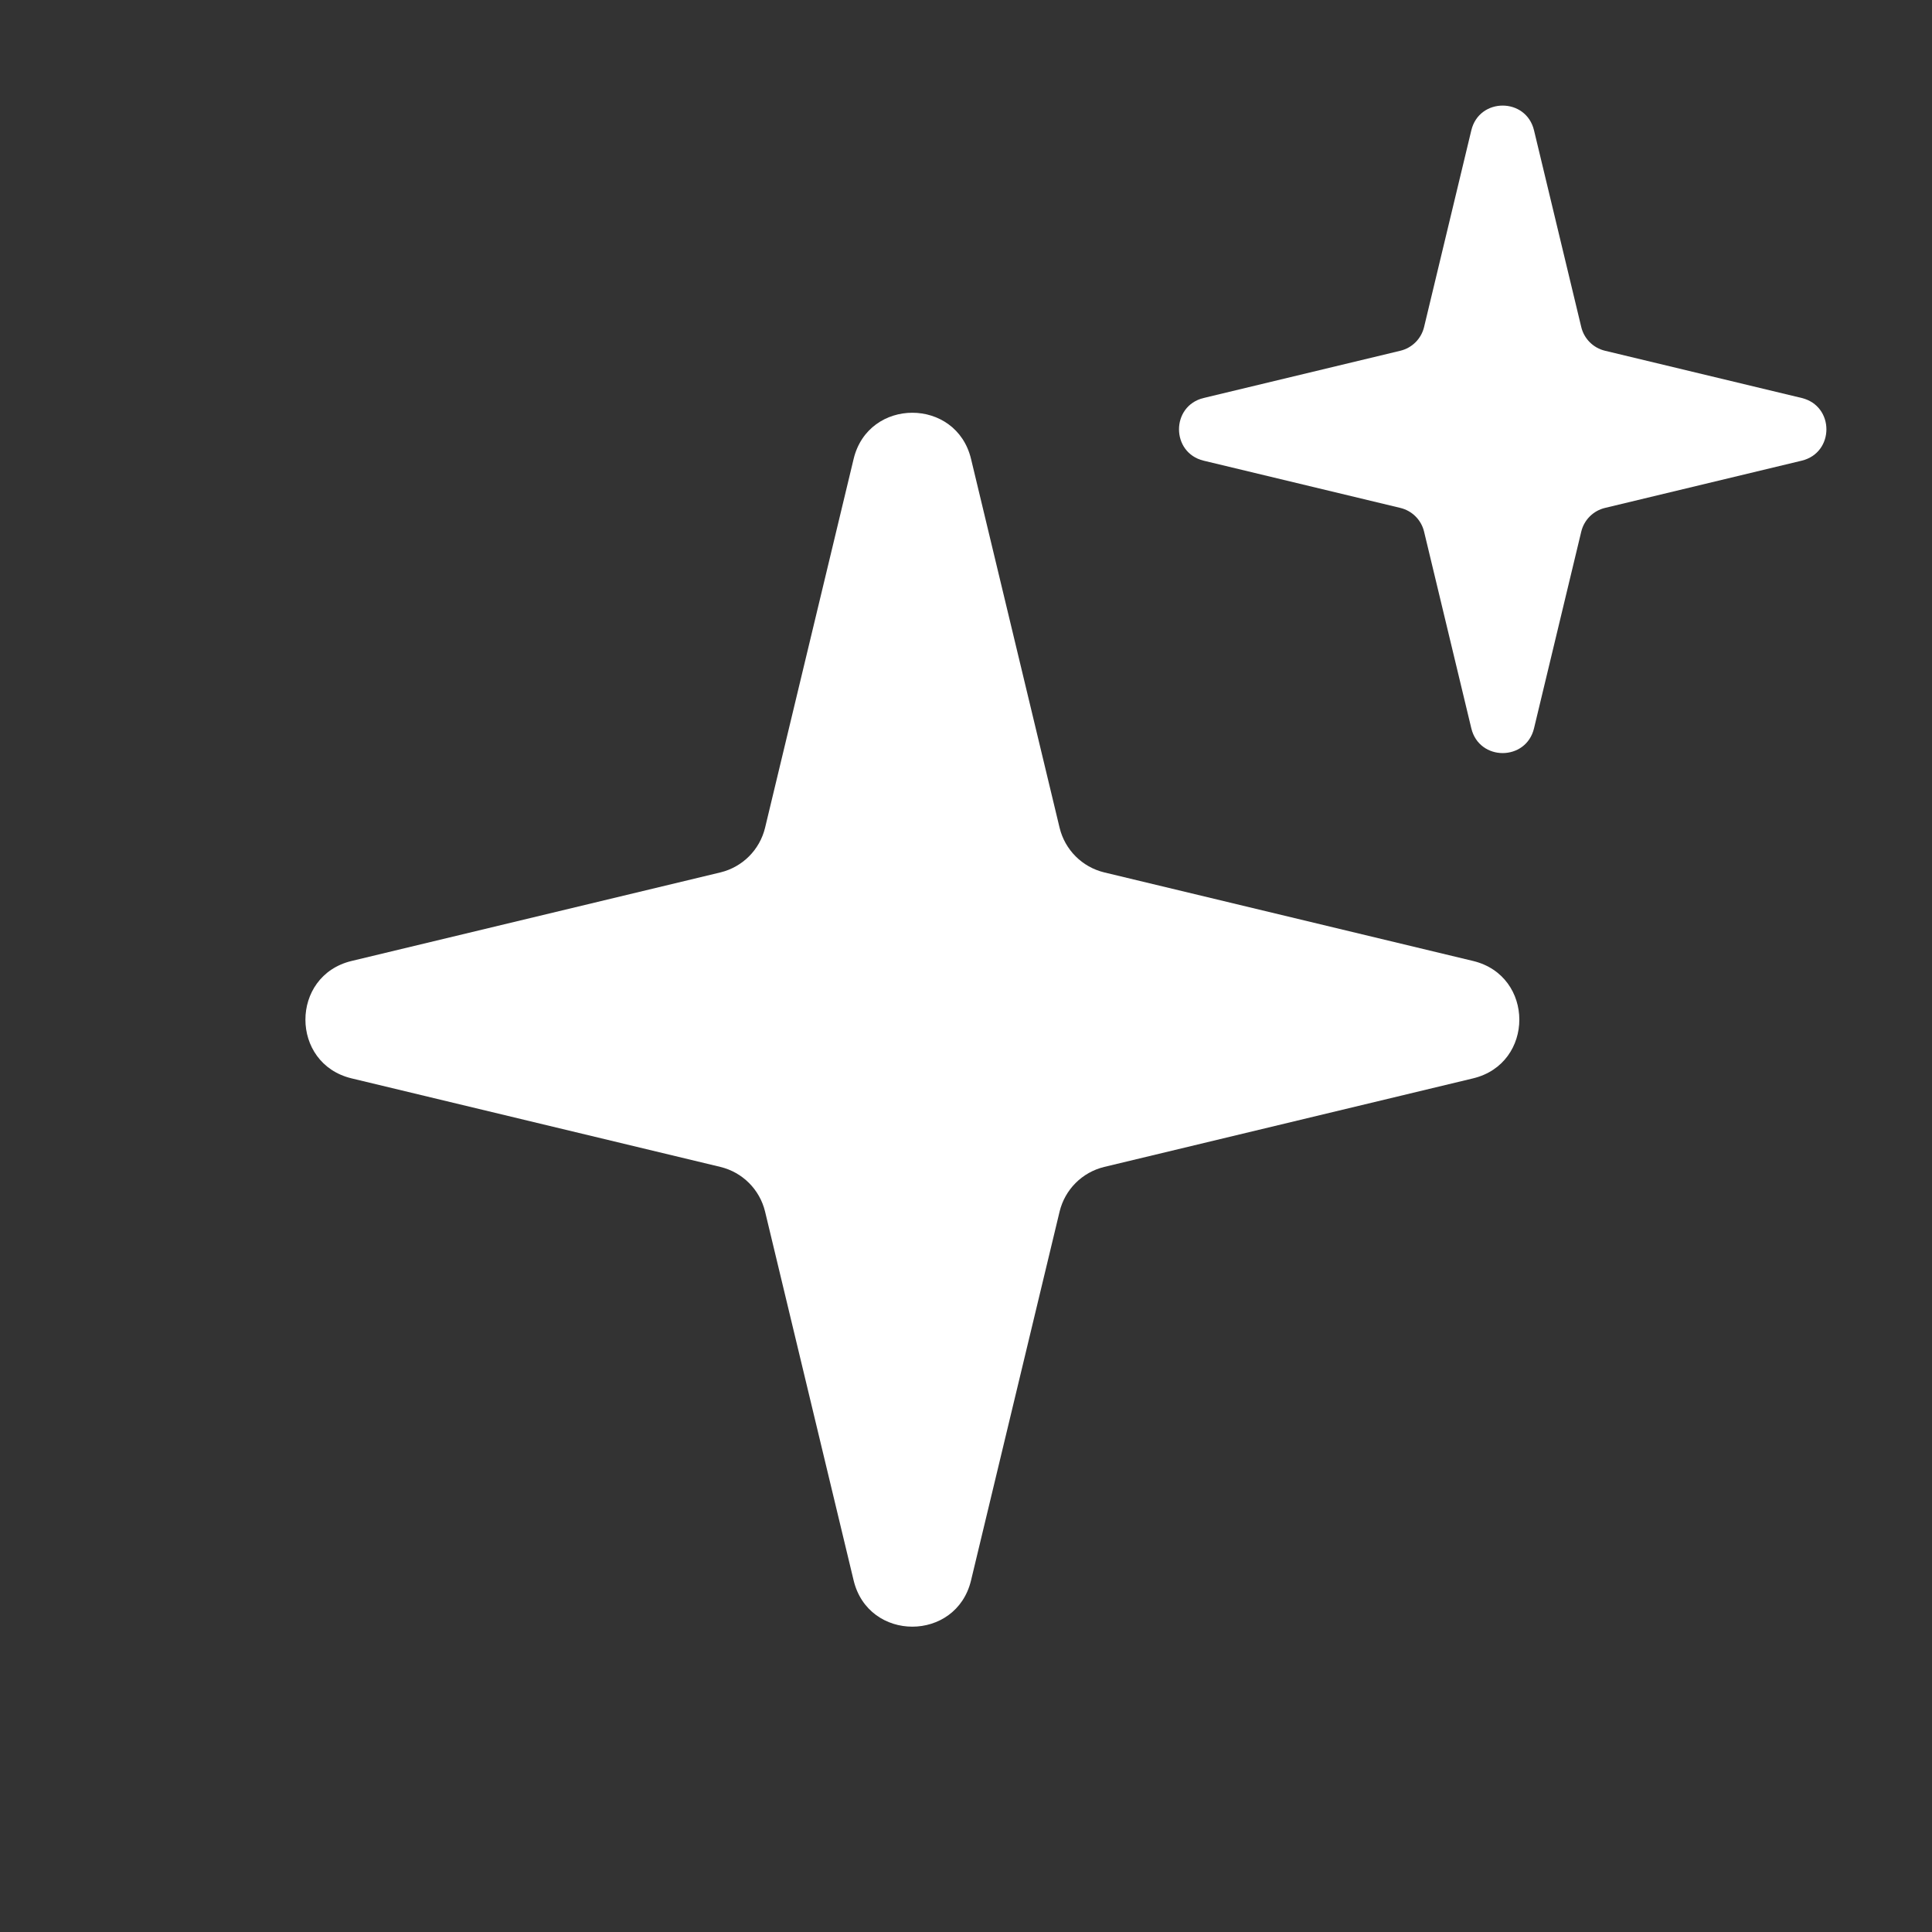
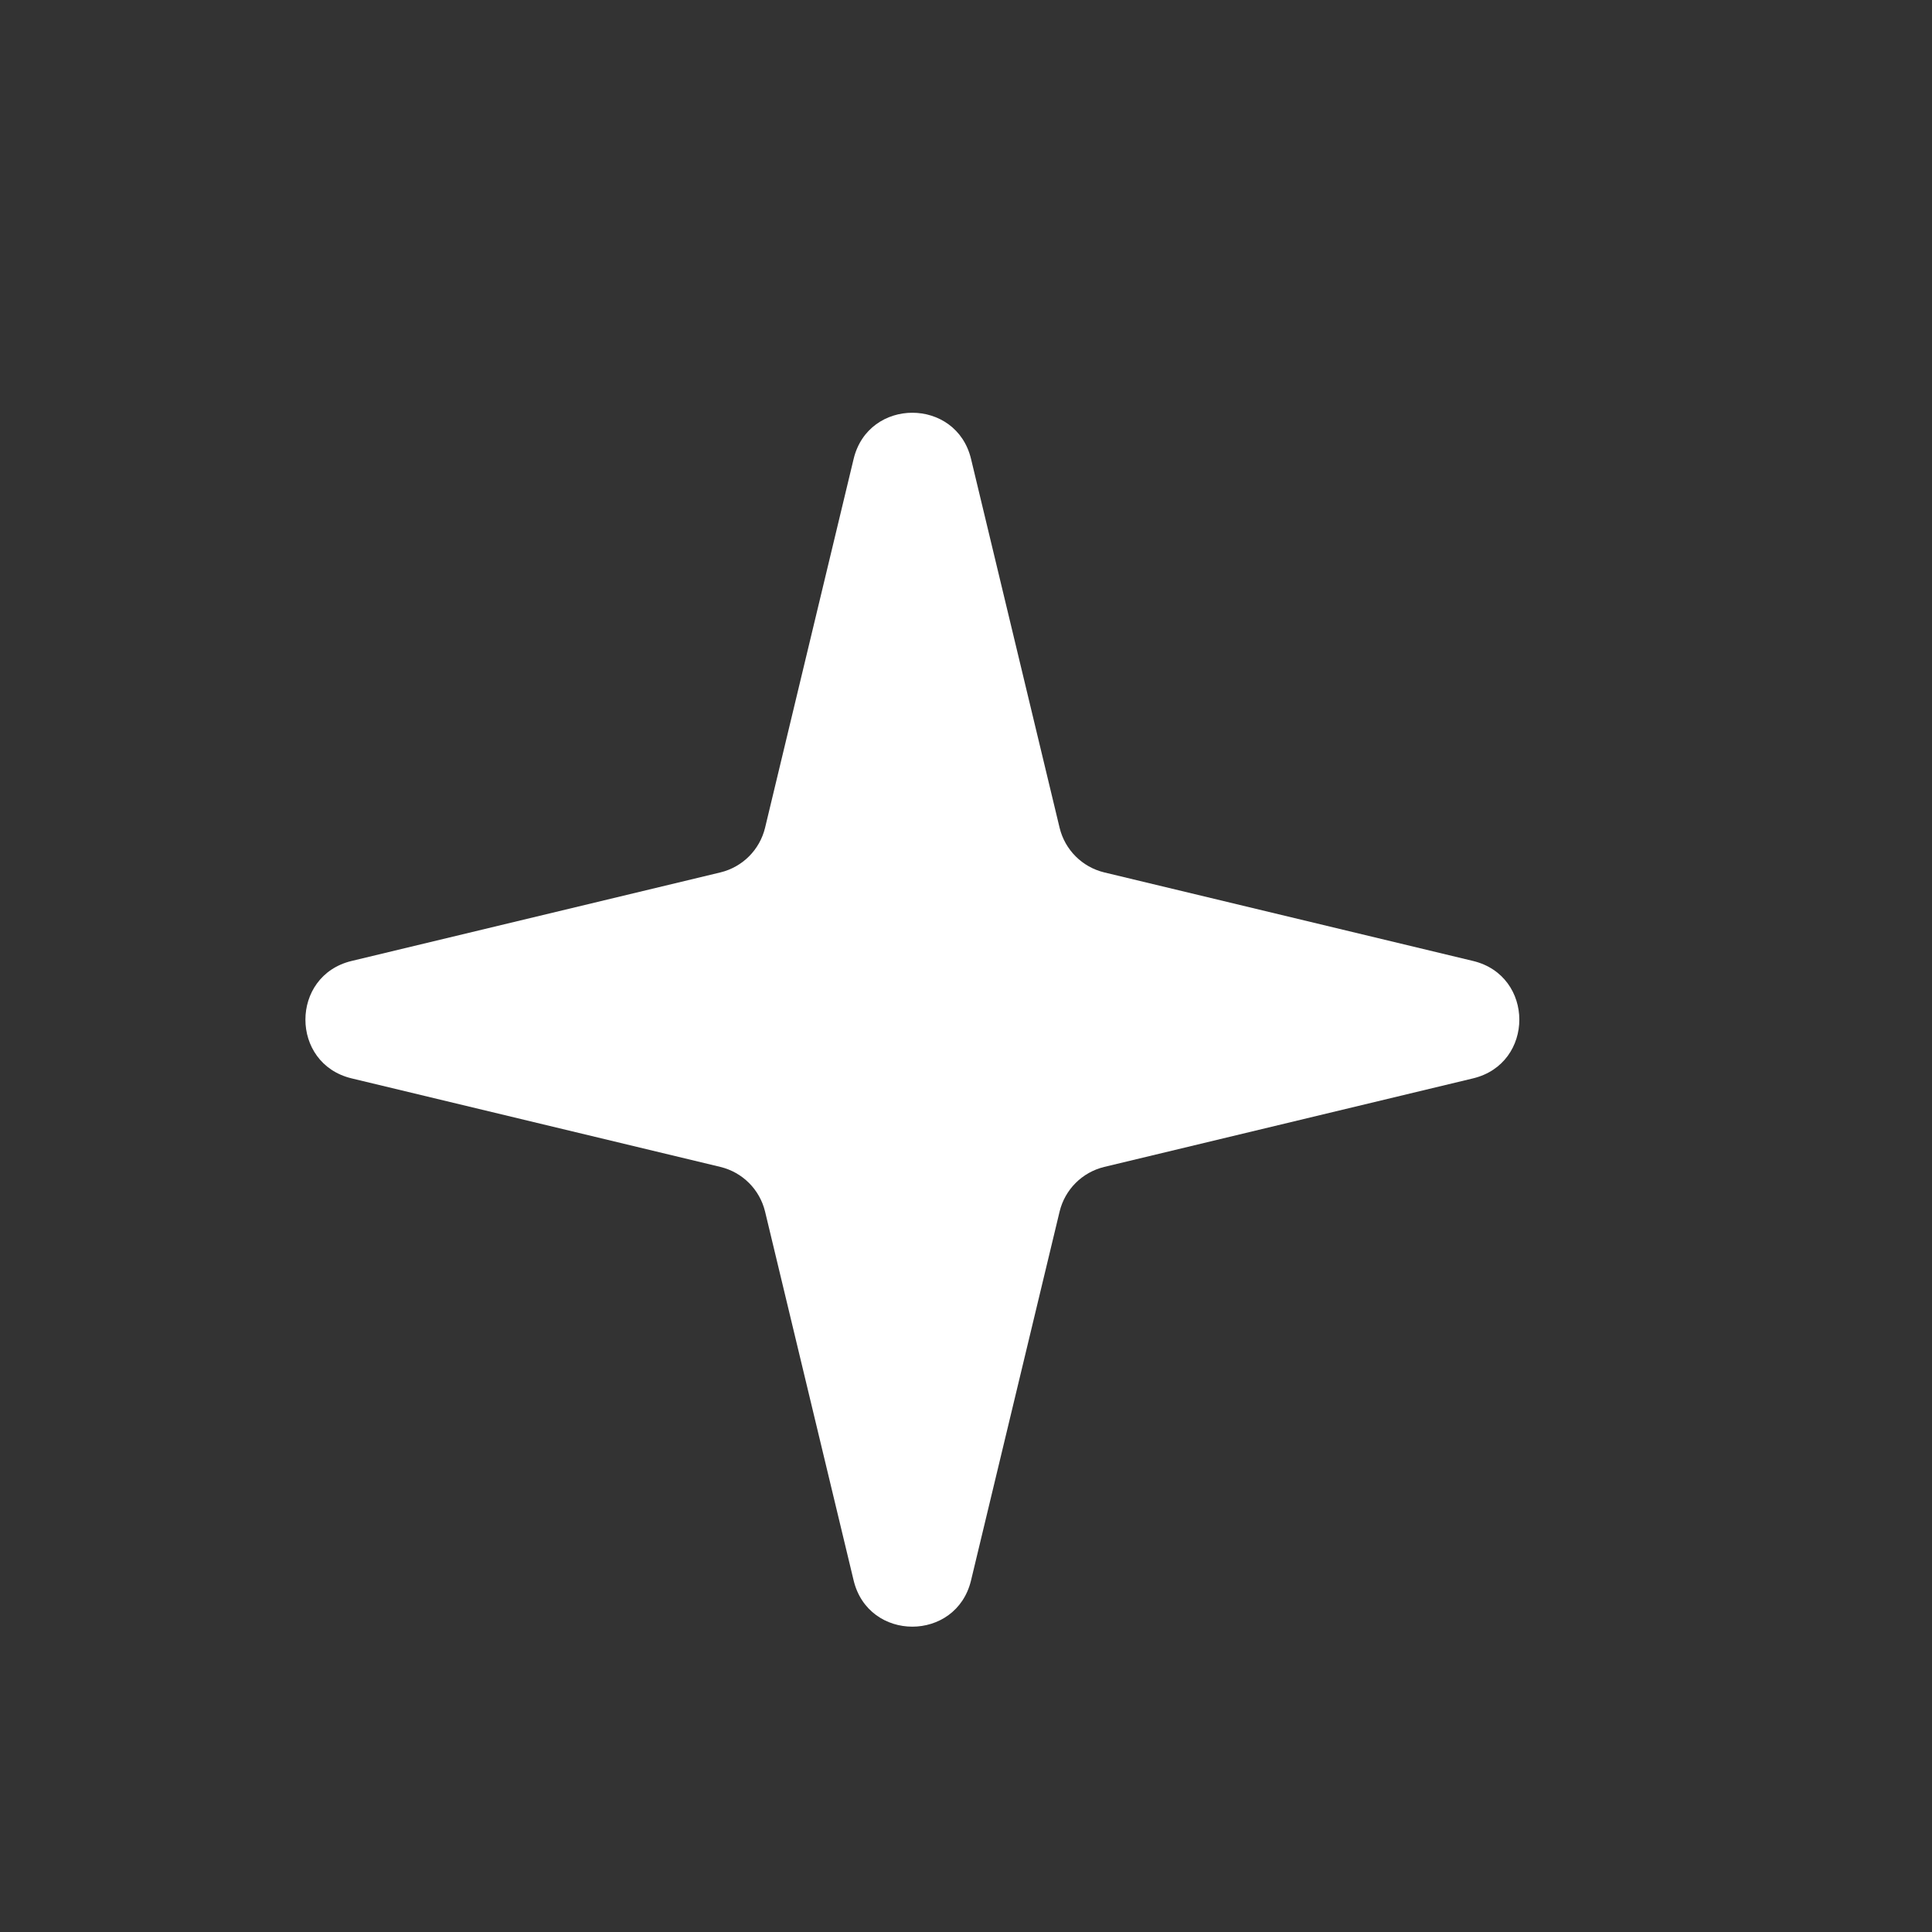
<svg xmlns="http://www.w3.org/2000/svg" viewBox="0 0 18 18" width="18" height="18" fill="none">
  <rect x="0" y="0" width="18" height="18" fill="#333333" stroke="none" />
-   <rect id="容器 7" width="18" height="18" x="0" y="0" />
  <path id="星形 1" d="M9.872 7.712C9.922 7.918 10.082 8.078 10.288 8.128L13.724 8.953C14.299 9.091 14.299 9.909 13.724 10.047L10.288 10.872C10.082 10.922 9.922 11.082 9.872 11.288L9.047 14.724C8.909 15.299 8.091 15.299 7.953 14.724L7.128 11.288C7.078 11.082 6.918 10.922 6.712 10.872L3.276 10.047C2.702 9.909 2.702 9.091 3.276 8.953L6.712 8.128C6.918 8.078 7.078 7.918 7.128 7.712L7.953 4.276C8.091 3.702 8.909 3.702 9.047 4.276L9.872 7.712Z" fill="rgb(255,255,255)" fill-rule="evenodd" />
-   <path id="星形 2" d="M14.732 3.046C14.758 3.156 14.844 3.242 14.954 3.268L16.786 3.708C17.093 3.782 17.093 4.218 16.786 4.292L14.954 4.732C14.844 4.758 14.758 4.844 14.732 4.954L14.292 6.786C14.218 7.093 13.782 7.093 13.708 6.786L13.268 4.954C13.242 4.844 13.156 4.758 13.046 4.732L11.214 4.292C10.908 4.218 10.908 3.782 11.214 3.708L13.046 3.268C13.156 3.242 13.242 3.156 13.268 3.046L13.708 1.214C13.782 0.907 14.218 0.907 14.292 1.214L14.732 3.046Z" fill="rgb(255,255,255)" fill-rule="evenodd" />
</svg>